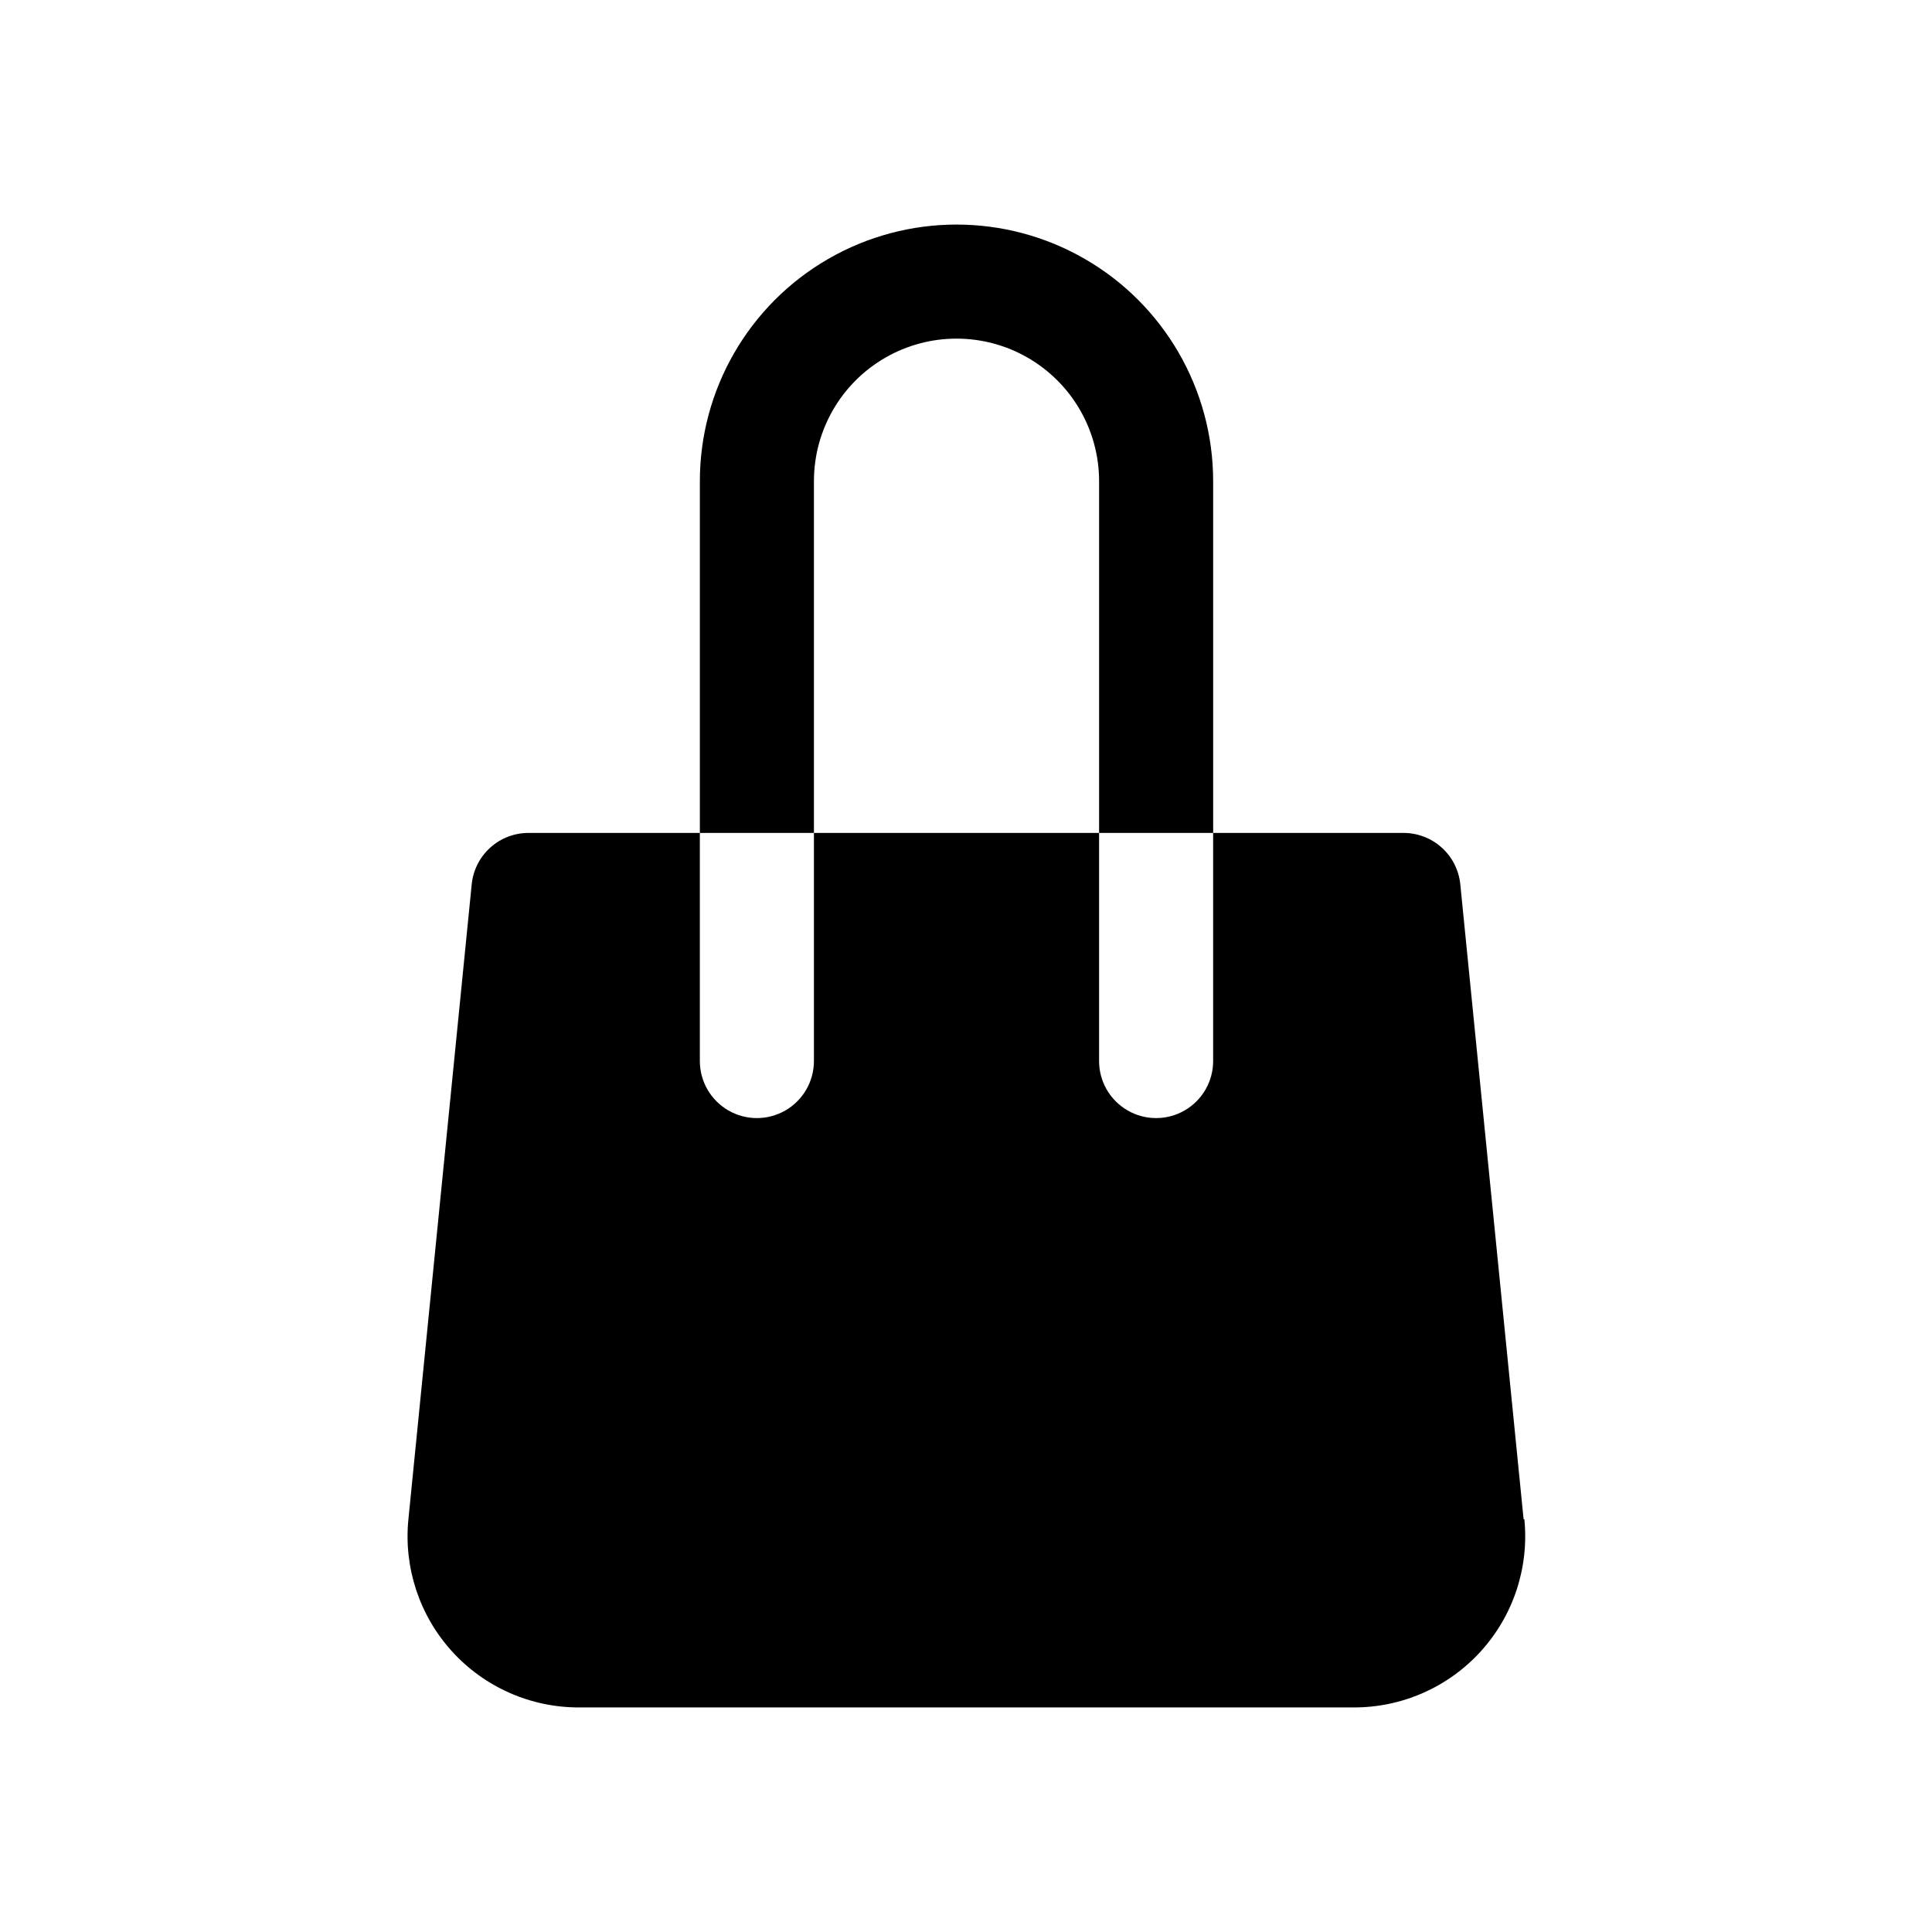
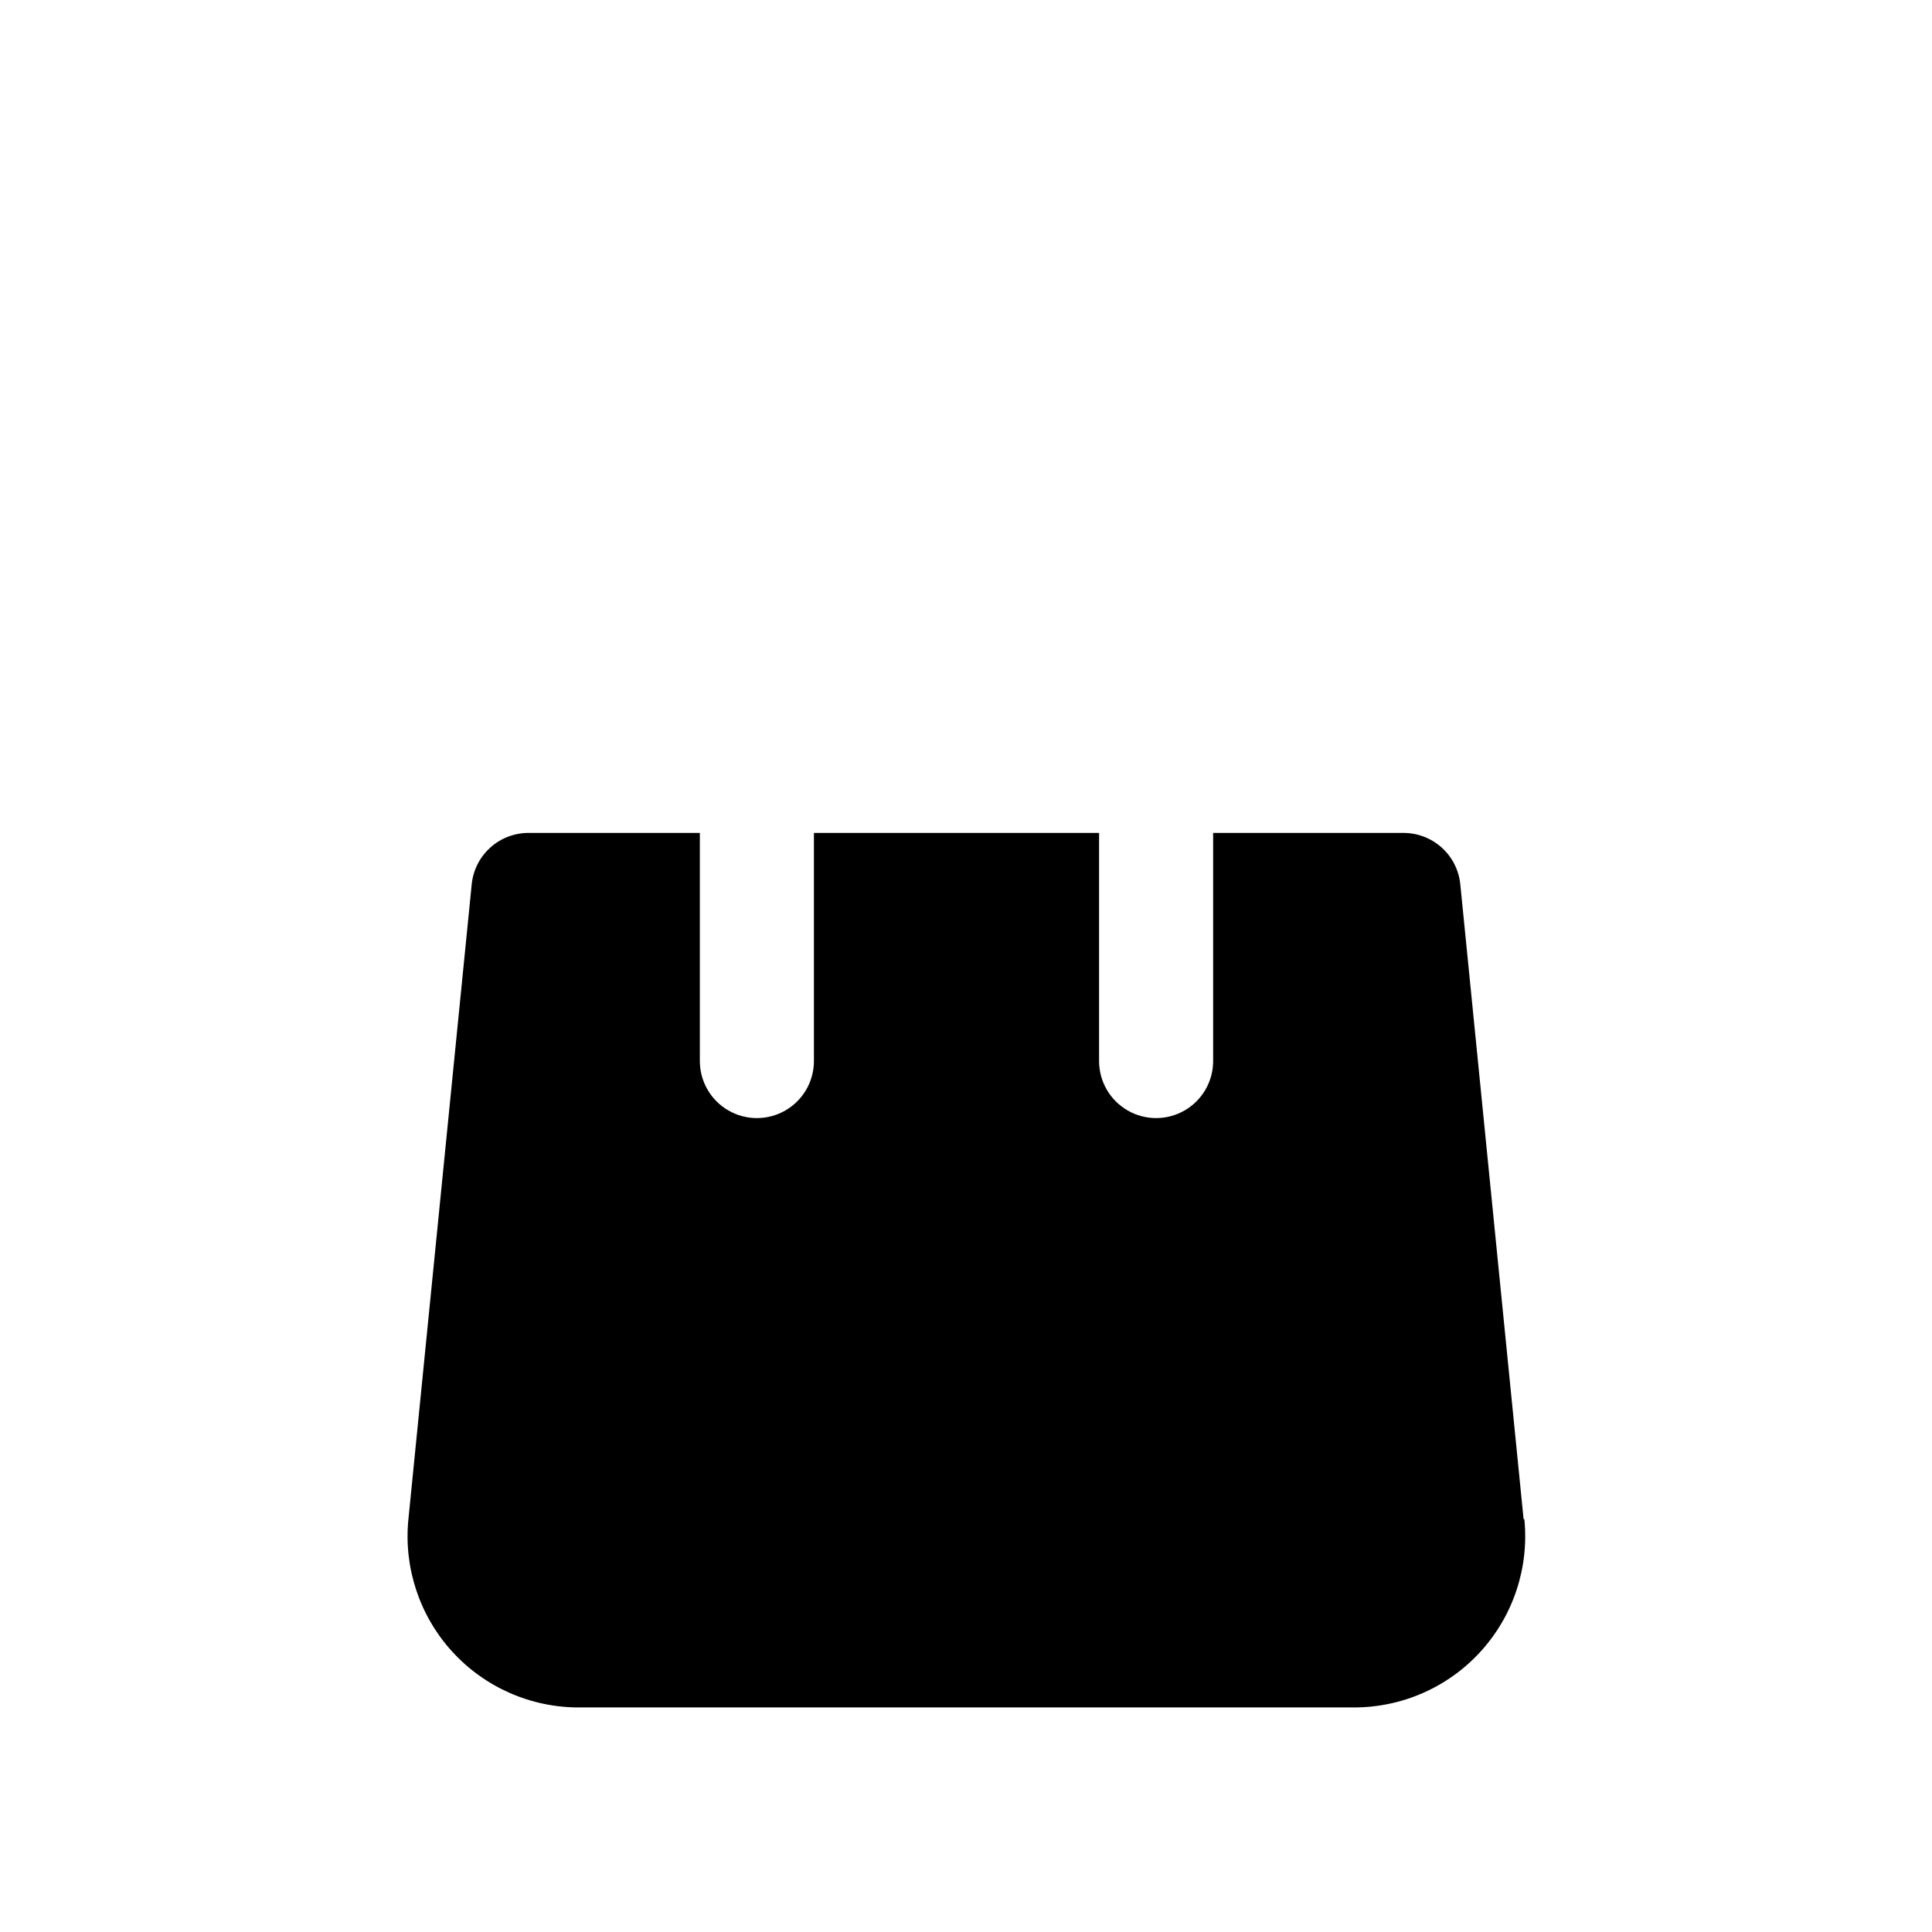
<svg xmlns="http://www.w3.org/2000/svg" fill="#000000" width="800px" height="800px" version="1.1" viewBox="144 144 512 512">
  <g>
    <path d="m547.77 546.61-16.777-168.27c-0.375-3.742-2.133-7.211-4.926-9.723-2.797-2.516-6.43-3.898-10.188-3.883h-50.383v60.457c0 5.402-2.879 10.391-7.555 13.09-4.676 2.699-10.438 2.699-15.113 0-4.68-2.699-7.559-7.688-7.559-13.09v-60.457h-75.57v60.457c0 5.402-2.883 10.391-7.559 13.09-4.676 2.699-10.438 2.699-15.113 0-4.676-2.699-7.559-7.688-7.559-13.09v-60.457h-45.344c-3.758-0.016-7.391 1.367-10.184 3.883-2.797 2.512-4.555 5.981-4.93 9.723l-16.777 168.27c-1.285 12.793 2.918 25.527 11.566 35.039 8.645 9.508 20.922 14.902 33.777 14.84h205.05c12.855 0.062 25.133-5.332 33.777-14.84 8.648-9.512 12.852-22.246 11.566-35.039z" />
-     <path d="m359.7 364.73v-93.203c0-13.5 7.199-25.973 18.891-32.723 11.691-6.75 26.094-6.75 37.785 0s18.895 19.223 18.895 32.723v93.203h30.23l-0.004-93.203c0-24.301-12.961-46.754-34.004-58.902-21.047-12.148-46.973-12.148-68.016 0-21.043 12.148-34.008 34.602-34.008 58.902v93.203z" />
  </g>
</svg>